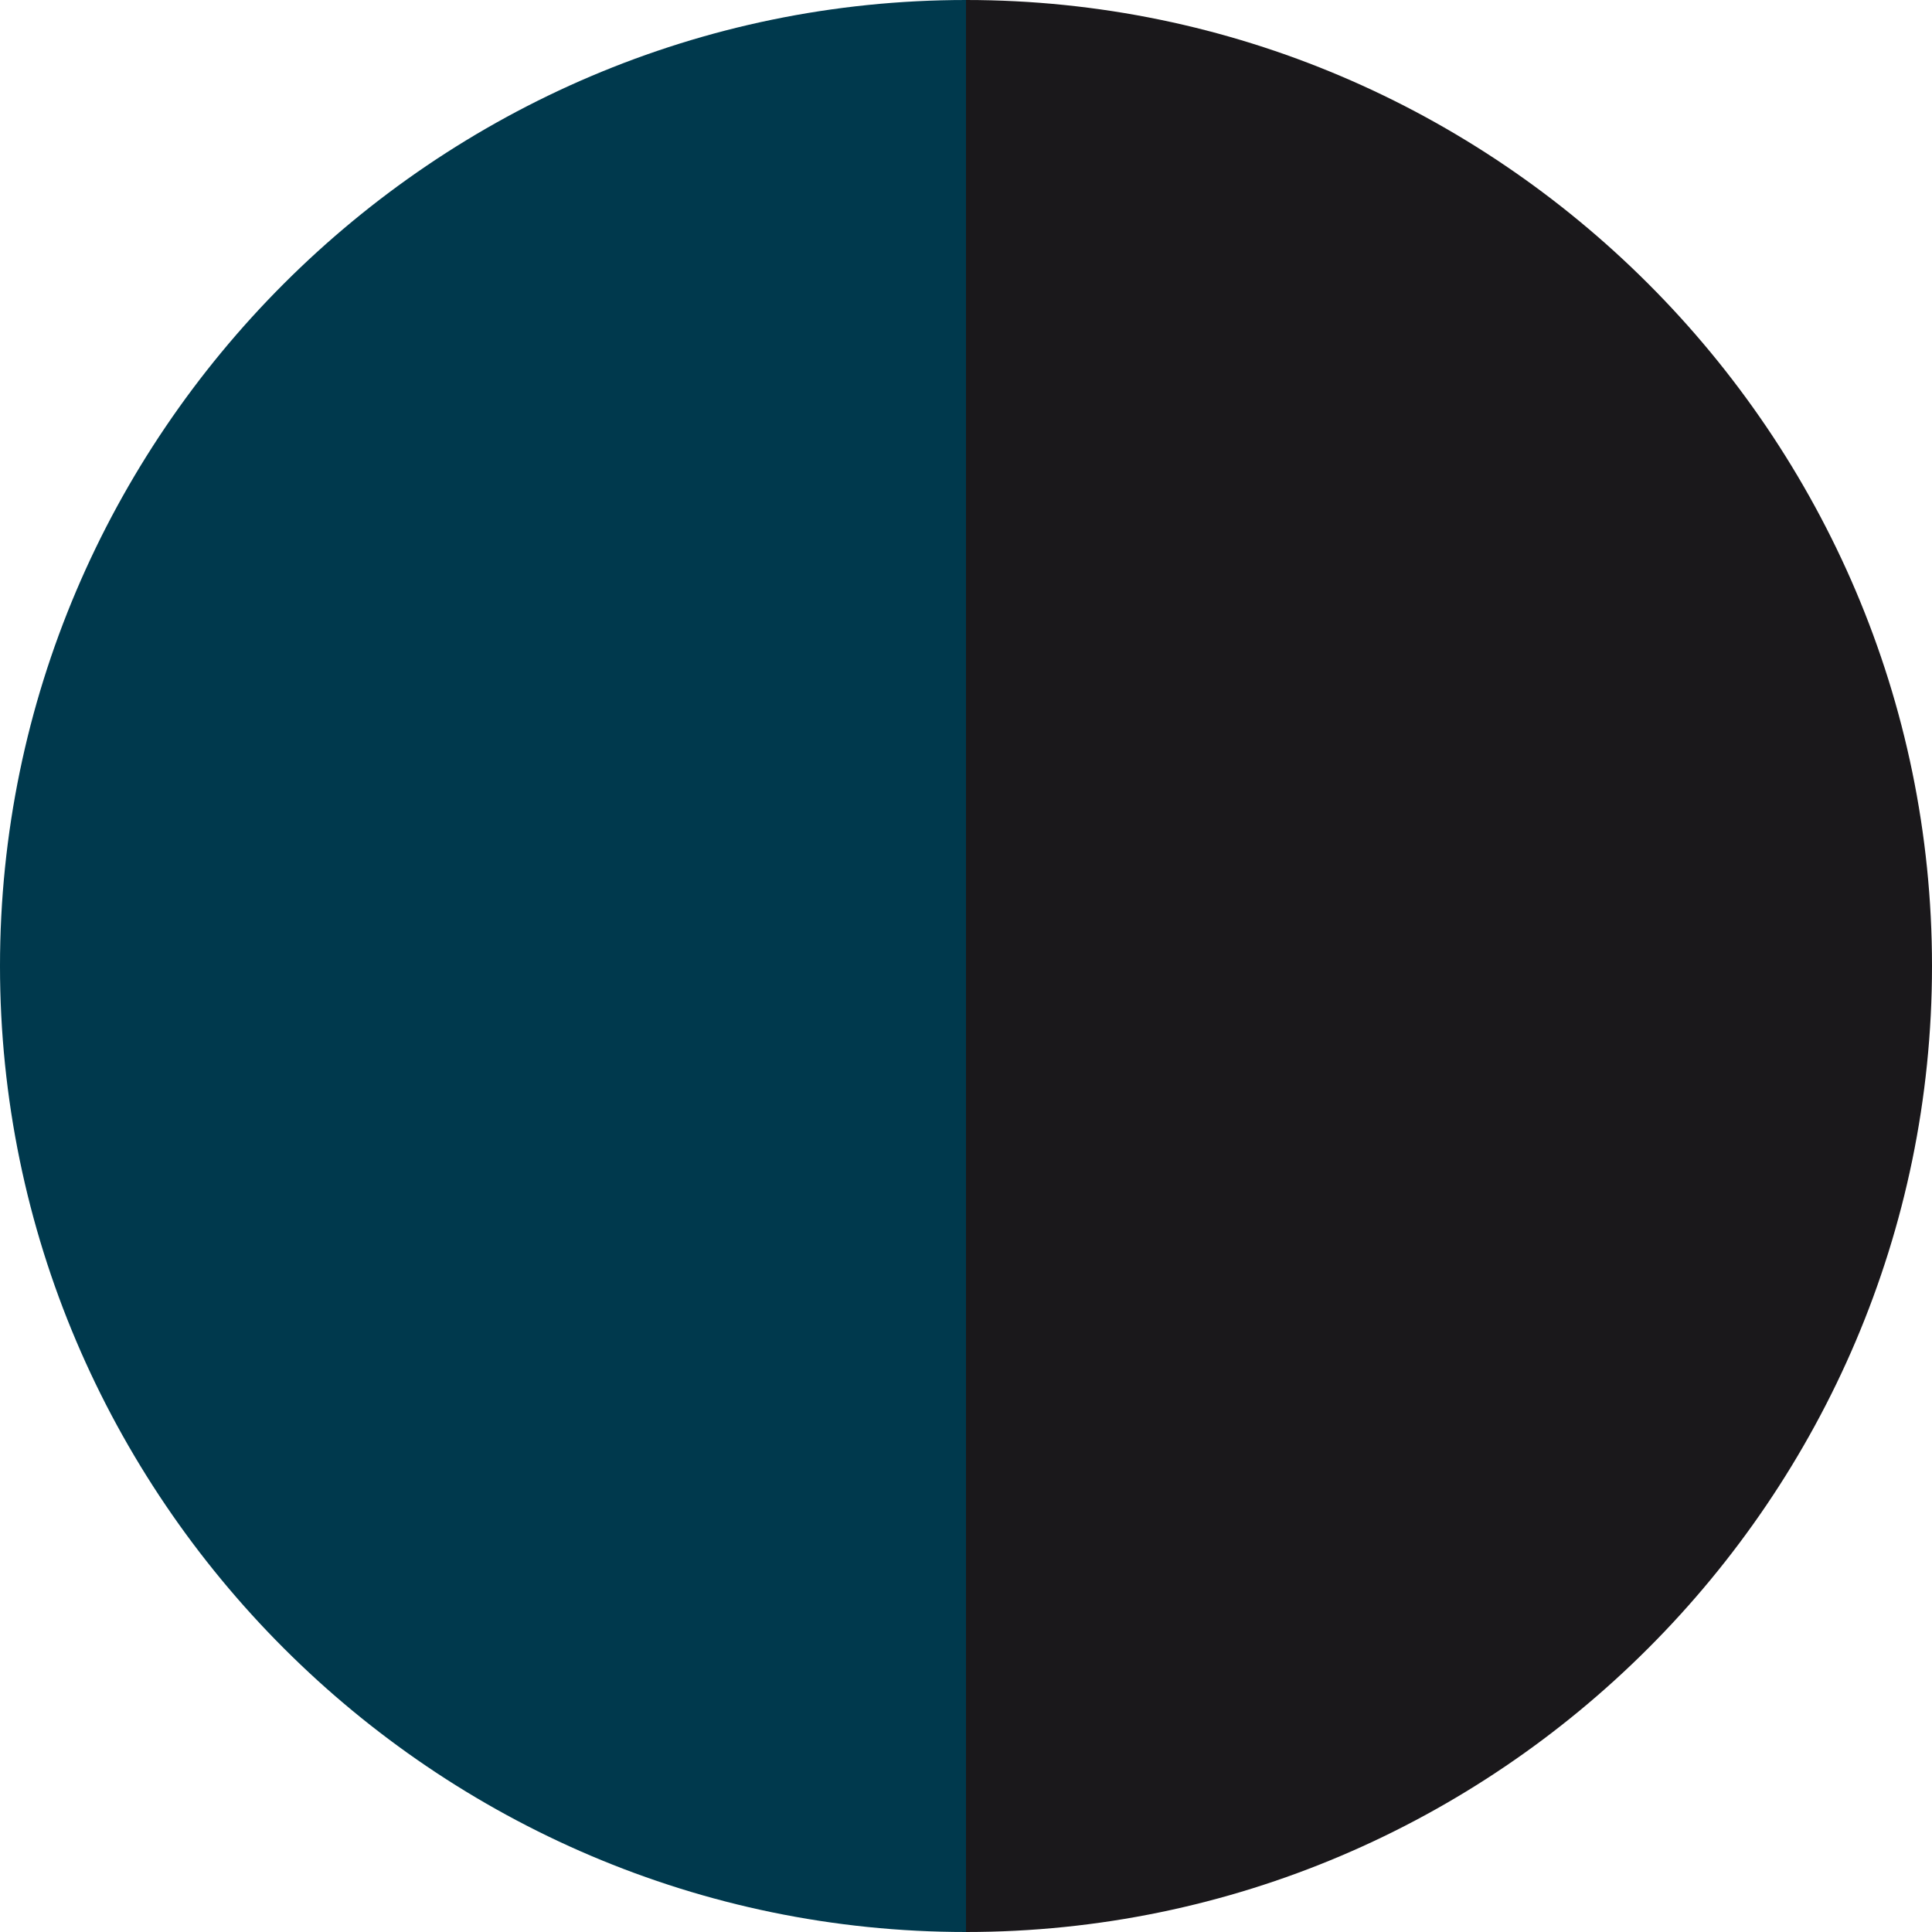
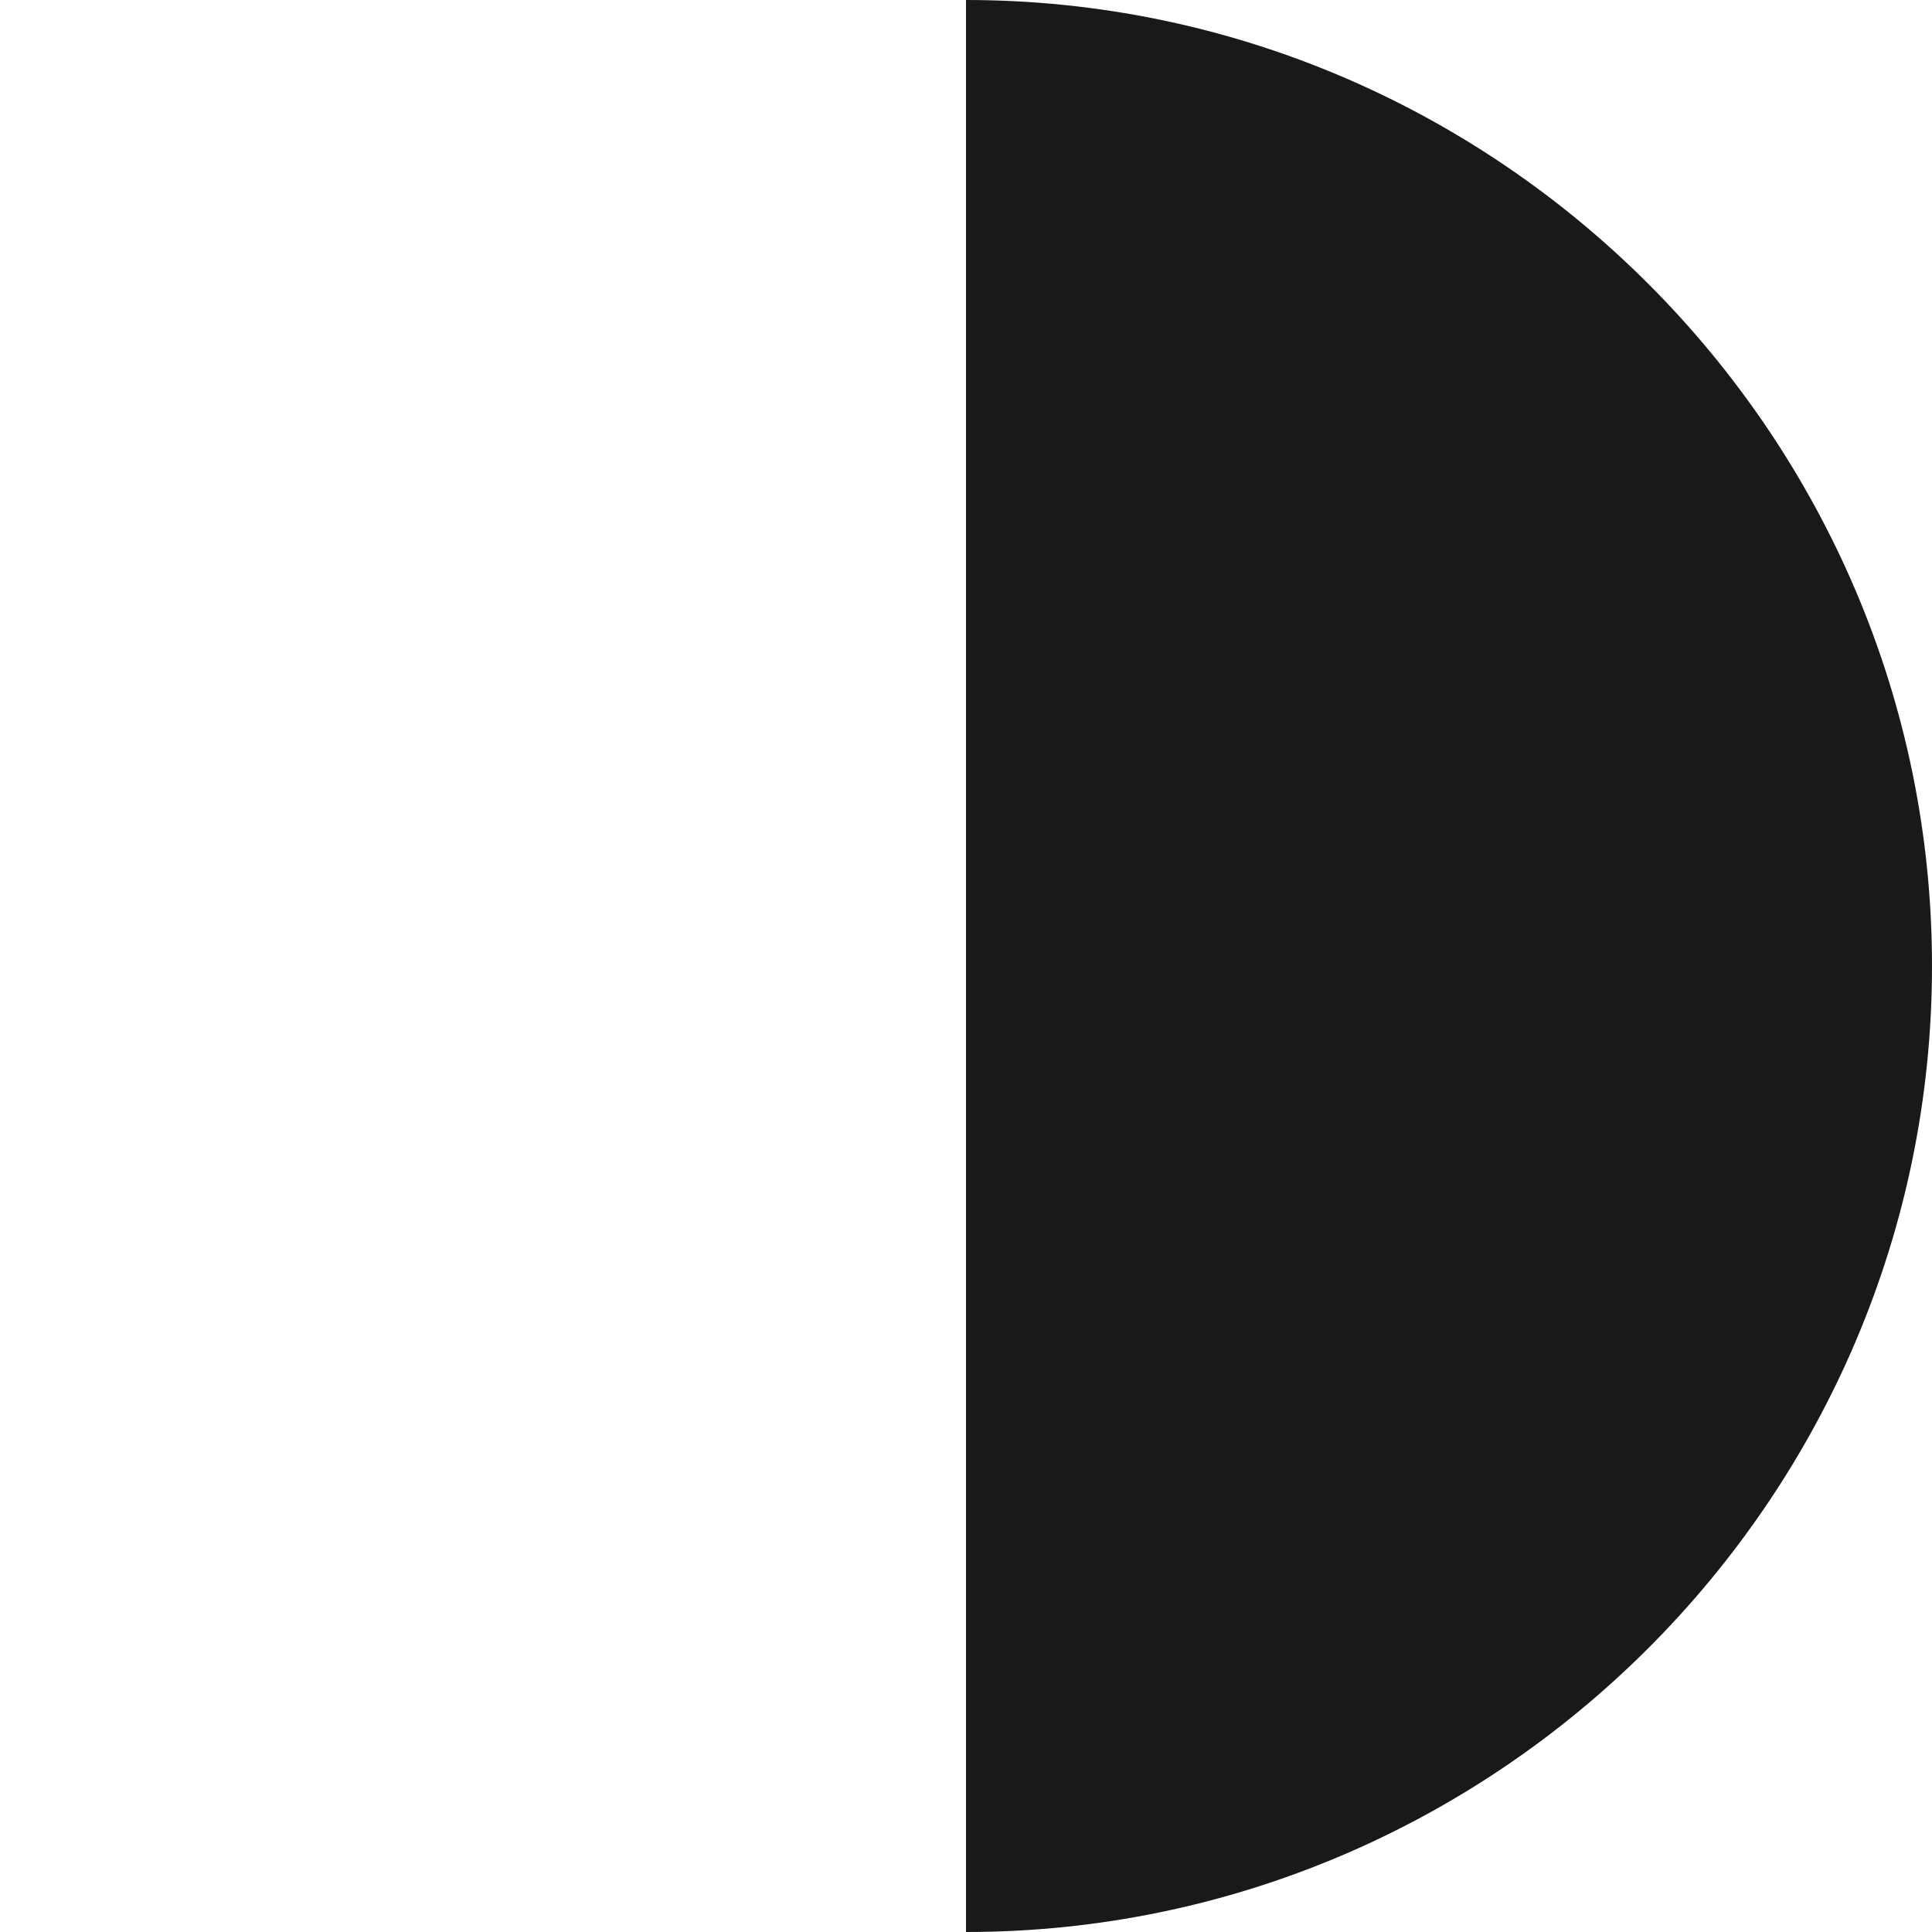
<svg xmlns="http://www.w3.org/2000/svg" id="Layer_1" version="1.1" viewBox="0 0 16 16">
  <defs>
    <style>
      .st0 {
        fill: #1a181b;
      }

      .st1 {
        fill: #00394d;
      }
    </style>
  </defs>
-   <path class="st1" d="M0,8c0,4.4,3.6,8,8,8V0C3.6,0,0,3.6,0,8Z" />
  <path class="st0" d="M8,0v16c4.4,0,8-3.6,8-8S12.4,0,8,0Z" />
</svg>